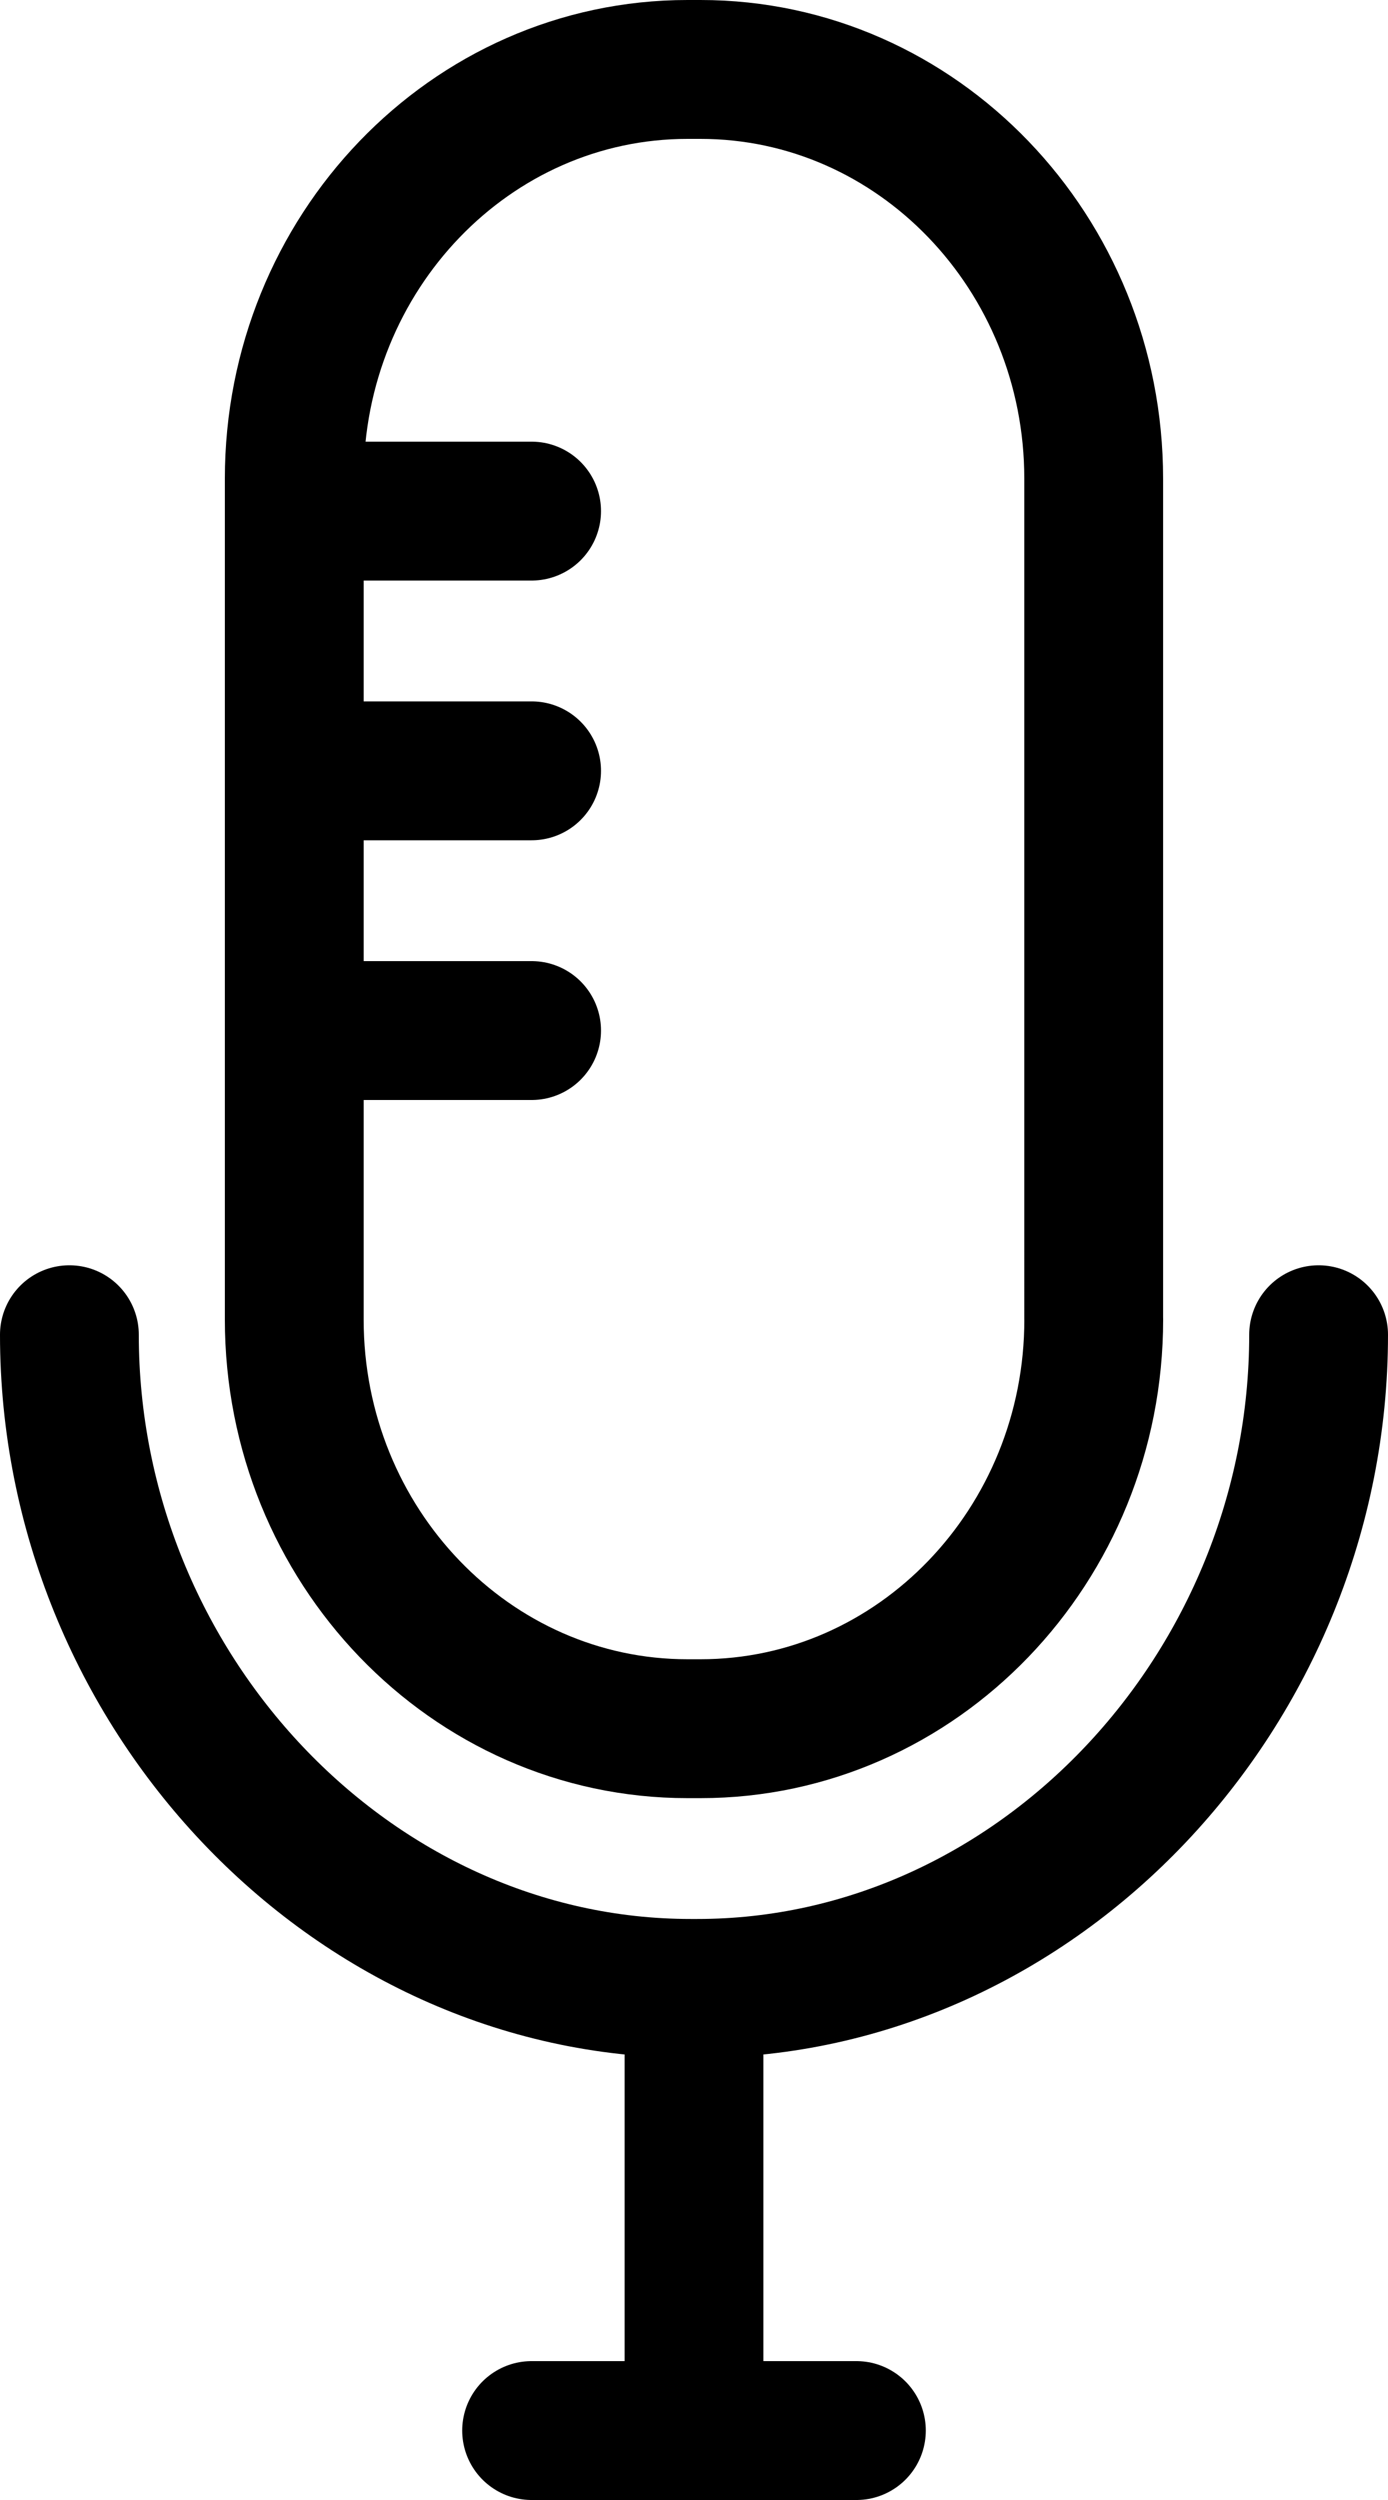
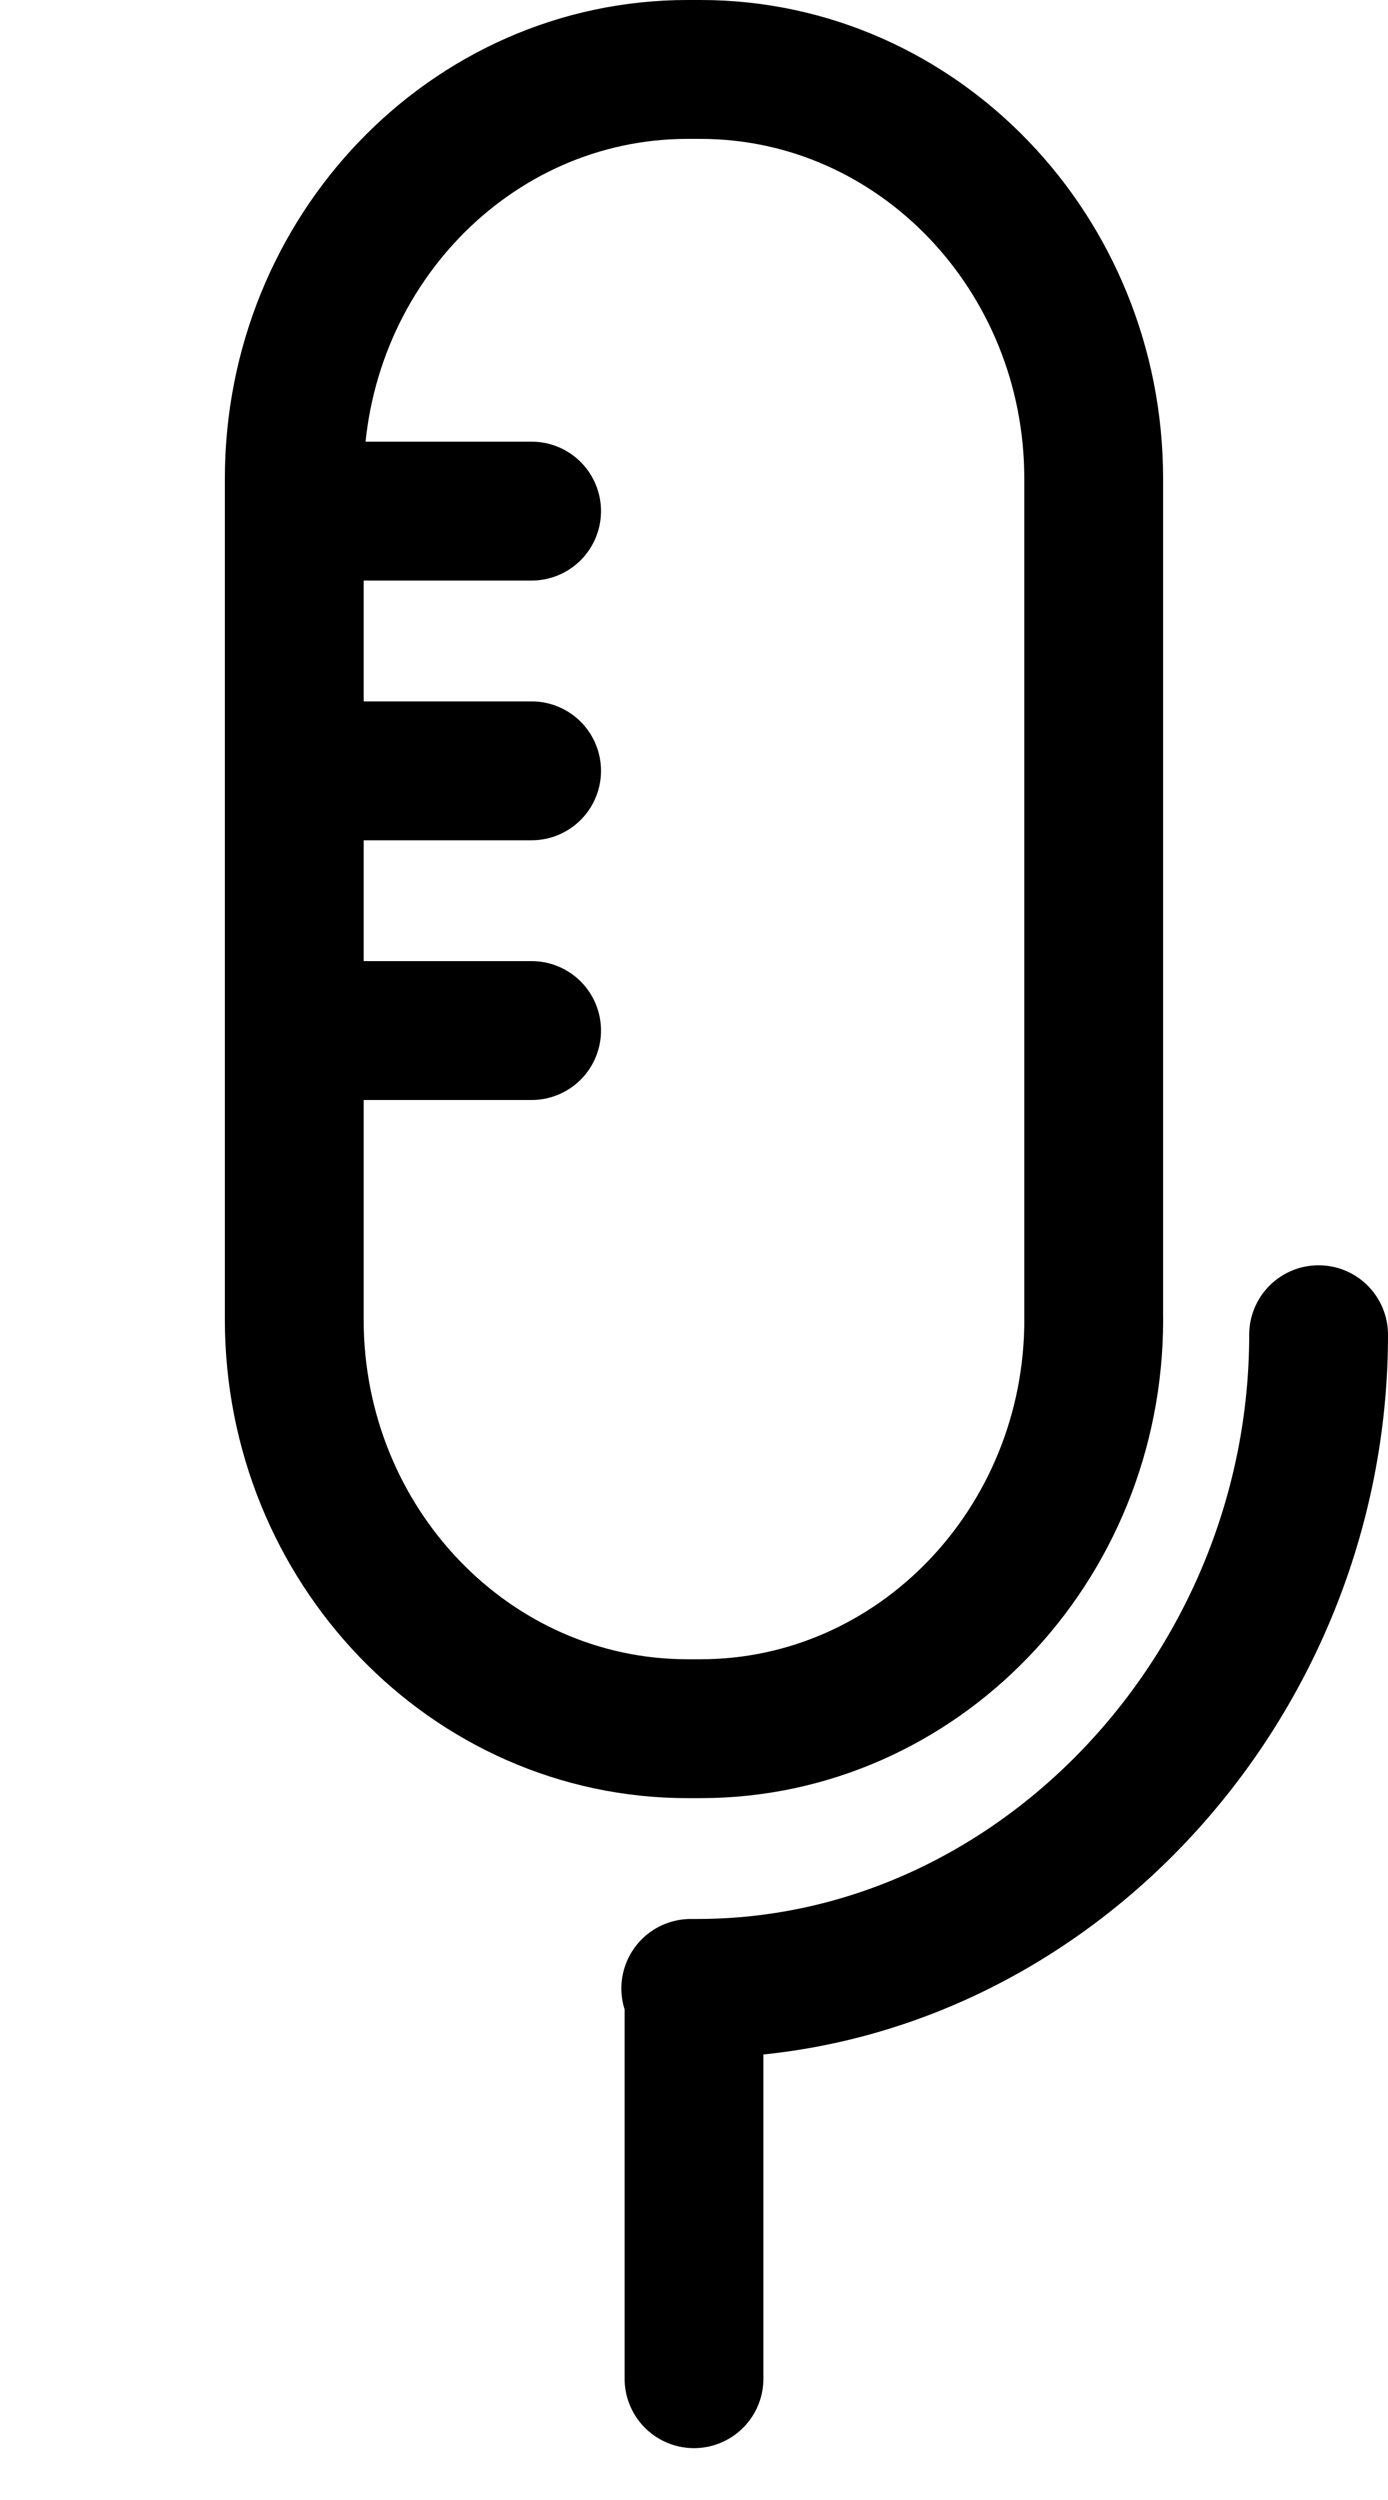
<svg xmlns="http://www.w3.org/2000/svg" version="1.1" id="Layer_1" x="0px" y="0px" width="30px" height="54px" viewBox="0 0 30 54" enable-background="new 0 0 30 54" xml:space="preserve">
  <g>
    <path fill="none" stroke="#000000" stroke-width="3" stroke-linecap="round" stroke-linejoin="round" stroke-miterlimit="10" d="   M23.64,28.5c0,4.88-3.81,8.84-8.5,8.84H14.86c-4.69,0-8.5-3.96-8.5-8.84V10.34c0-4.88,3.81-8.84,8.5-8.84h0.279   c4.69,0,8.5,3.96,8.5,8.84V28.5z" />
-     <path fill="none" stroke="#000000" stroke-width="3" stroke-linecap="round" stroke-linejoin="round" stroke-miterlimit="10" d="   M28.5,28.83c0,7.65-6.07,14.12-13.43,14.12H14.93C7.57,42.95,1.5,36.48,1.5,28.83" />
+     <path fill="none" stroke="#000000" stroke-width="3" stroke-linecap="round" stroke-linejoin="round" stroke-miterlimit="10" d="   M28.5,28.83c0,7.65-6.07,14.12-13.43,14.12H14.93" />
    <line fill="none" stroke="#000000" stroke-width="3" stroke-linecap="round" stroke-linejoin="round" stroke-miterlimit="10" x1="15" y1="43.23" x2="15" y2="51.38" />
-     <line fill="none" stroke="#000000" stroke-width="3" stroke-linecap="round" stroke-linejoin="round" stroke-miterlimit="10" x1="11.49" y1="52.5" x2="18.51" y2="52.5" />
    <line fill="none" stroke="#000000" stroke-width="3" stroke-linecap="round" stroke-linejoin="round" stroke-miterlimit="10" x1="6.63" y1="11.04" x2="11.49" y2="11.04" />
    <line fill="none" stroke="#000000" stroke-width="3" stroke-linecap="round" stroke-linejoin="round" stroke-miterlimit="10" x1="6.63" y1="16.65" x2="11.49" y2="16.65" />
    <line fill="none" stroke="#000000" stroke-width="3" stroke-linecap="round" stroke-linejoin="round" stroke-miterlimit="10" x1="6.63" y1="22.26" x2="11.49" y2="22.26" />
  </g>
</svg>